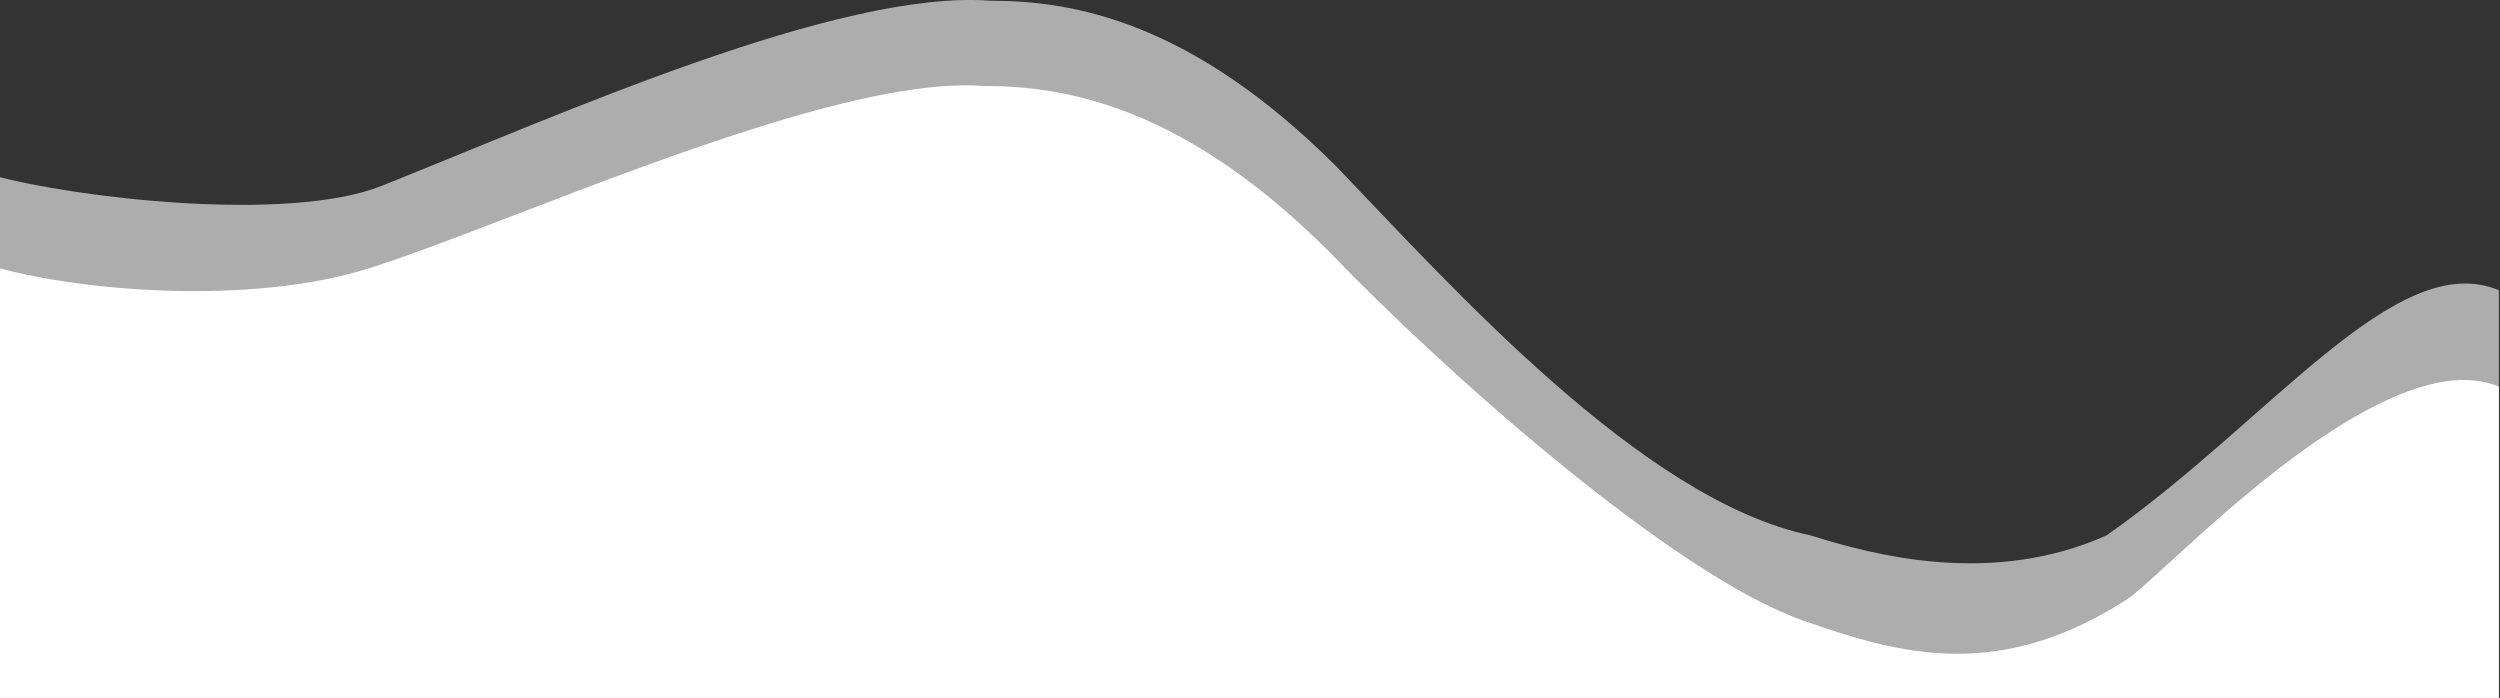
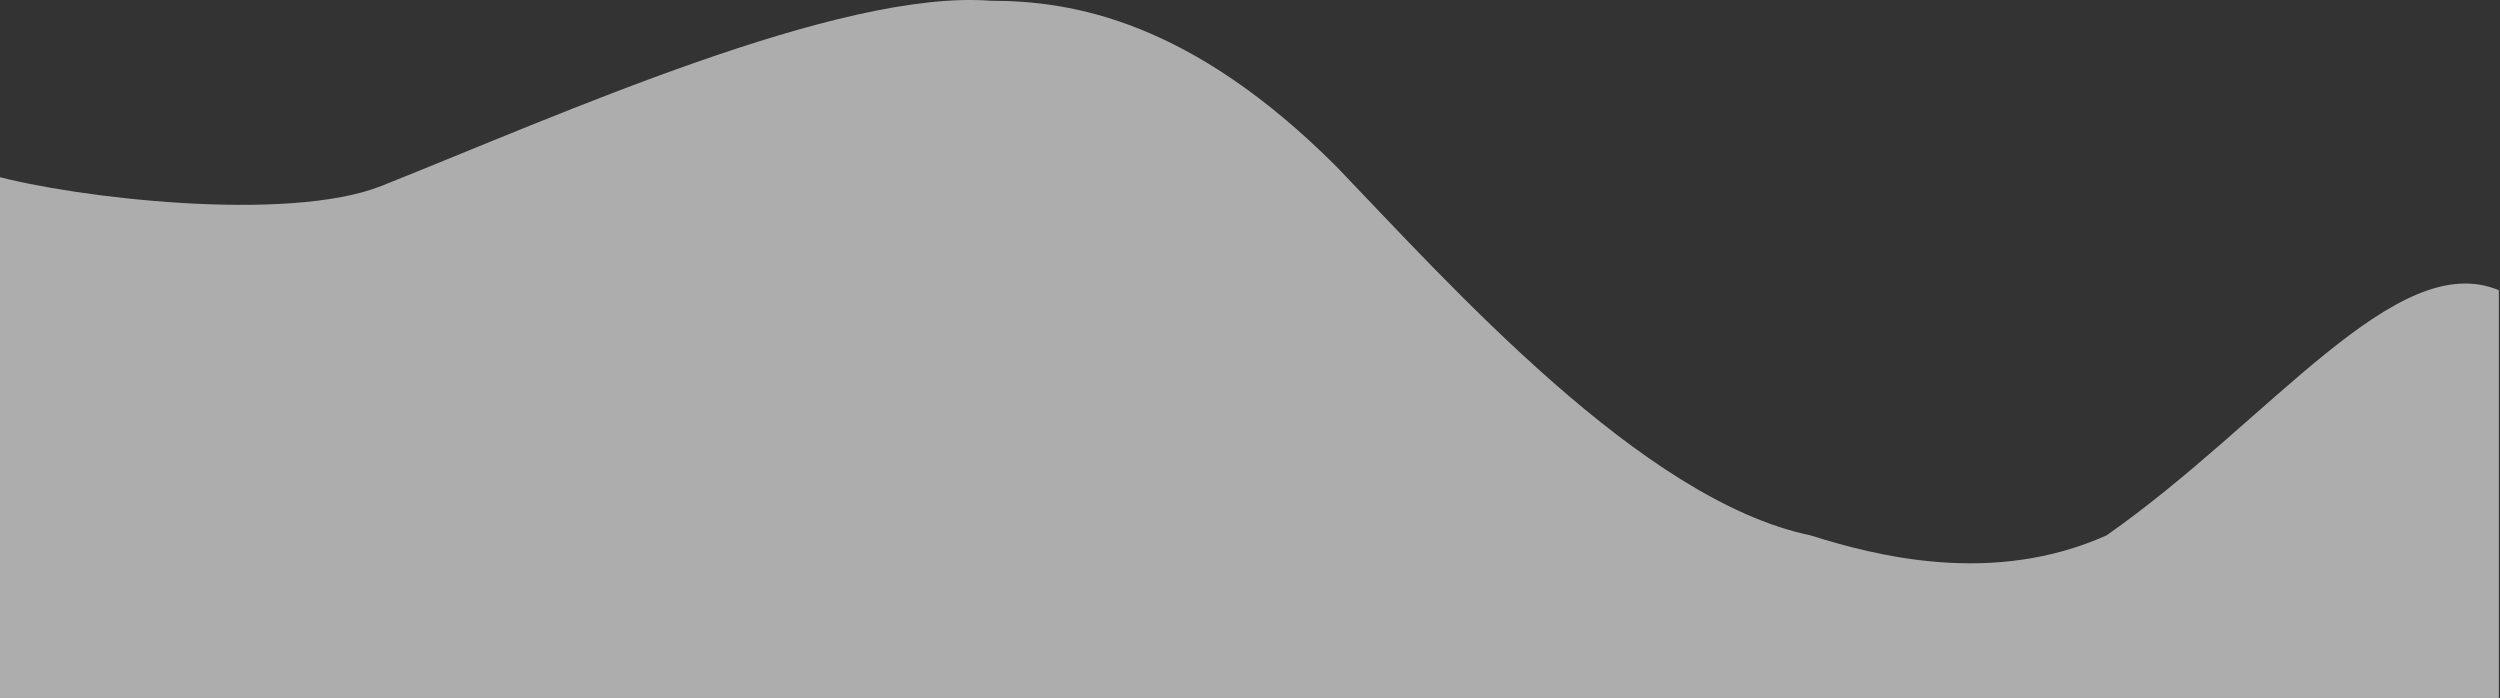
<svg xmlns="http://www.w3.org/2000/svg" width="1071" height="299" viewBox="0 0 1071 299" fill="none">
  <rect x="0" y="0" width="1071" height="299" fill="#333333" stroke="none" />
  <path d="M163.5 79.621C123.5 95.572 32 84.788 -3 75.121V299.121H1070.5V124.327C1026.5 105.927 972.5 180.327 902.5 229.327C853.5 251.327 803.167 237.993 775.5 229.327C703.5 214.327 621.5 122.327 572.5 71.327C510.1 8.927 459.5 0.327 424.5 0.327C359.5 -4.673 240.5 48.916 163.5 79.621Z" fill="white" fill-opacity="0.6" />
-   <path fill-rule="evenodd" clip-rule="evenodd" d="M-0.5 114.827C34.5 124.493 106.915 131.121 158.415 114.827C174.914 109.606 196.973 101.138 221.663 91.659C288.258 66.094 373.996 33.179 421.415 36.827C456.415 36.827 507.015 45.427 569.415 107.827C618.415 158.827 716.415 246.121 772.415 265.827C813.847 280.406 856.915 292.621 912.915 255.621C919.644 249.983 927.582 242.71 936.329 234.695C975.676 198.643 1034.5 150.568 1070.5 165.621V299.121H-0.5V114.827Z" fill="white" />
</svg>